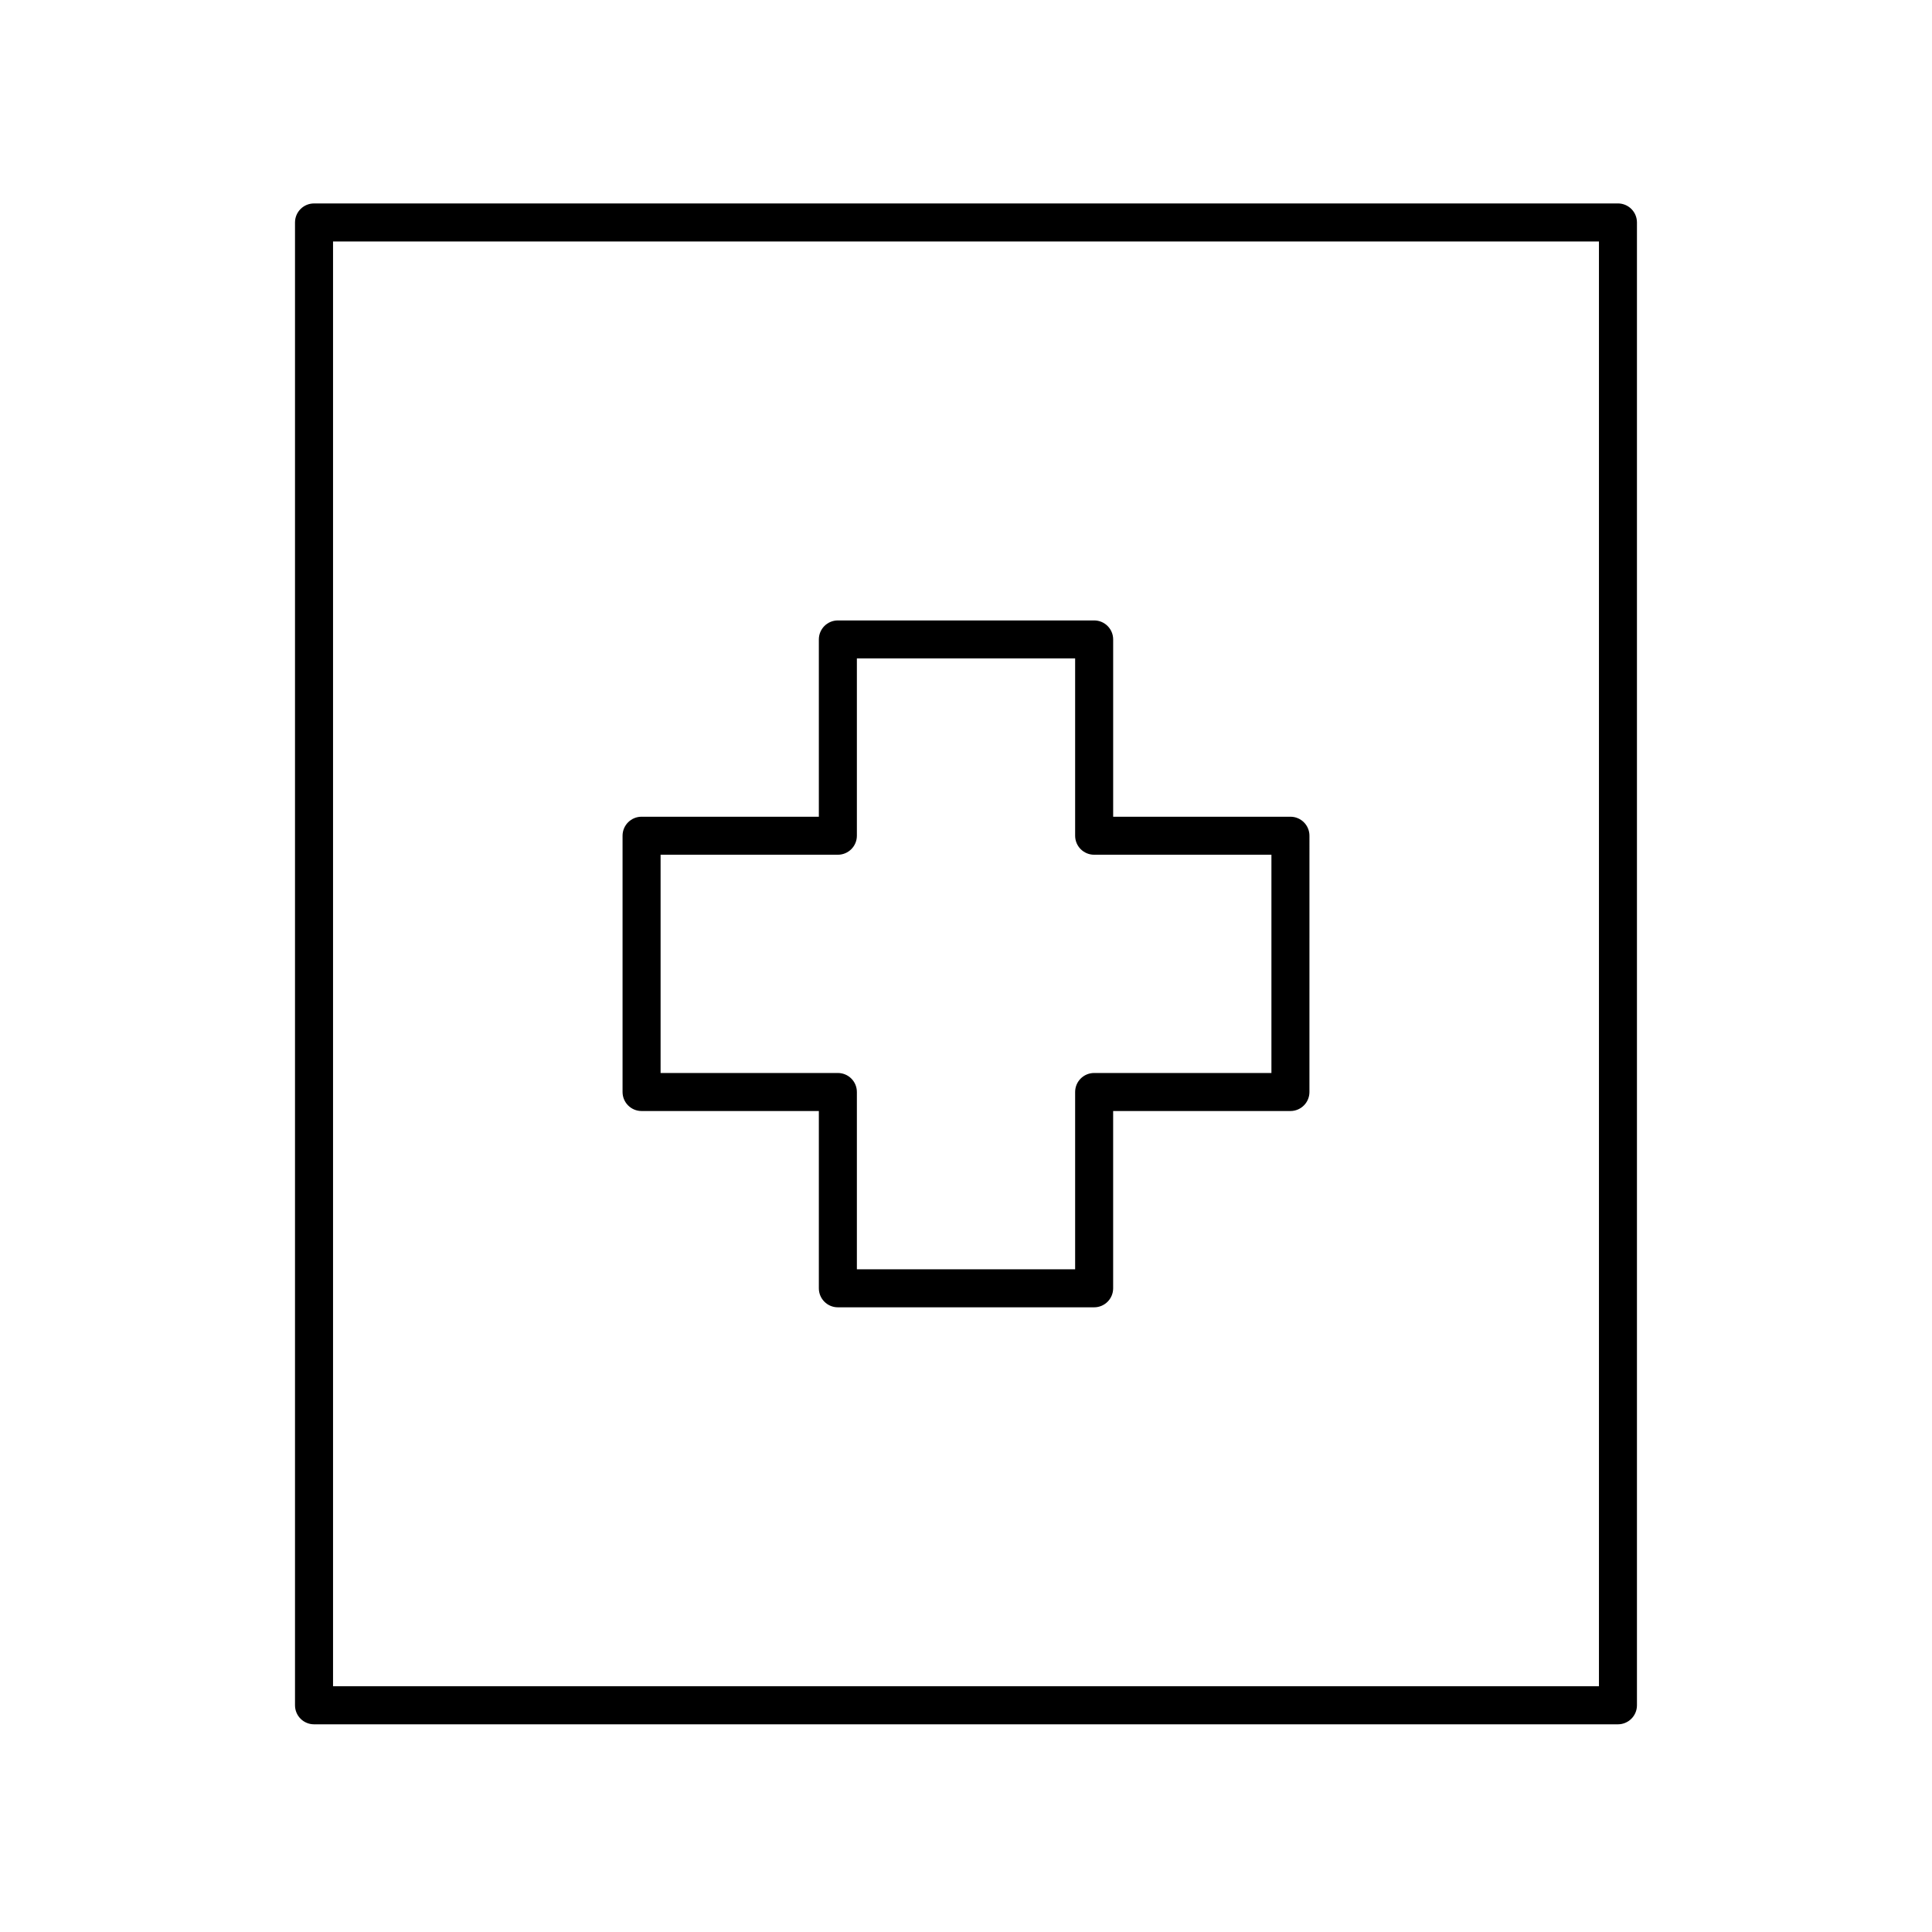
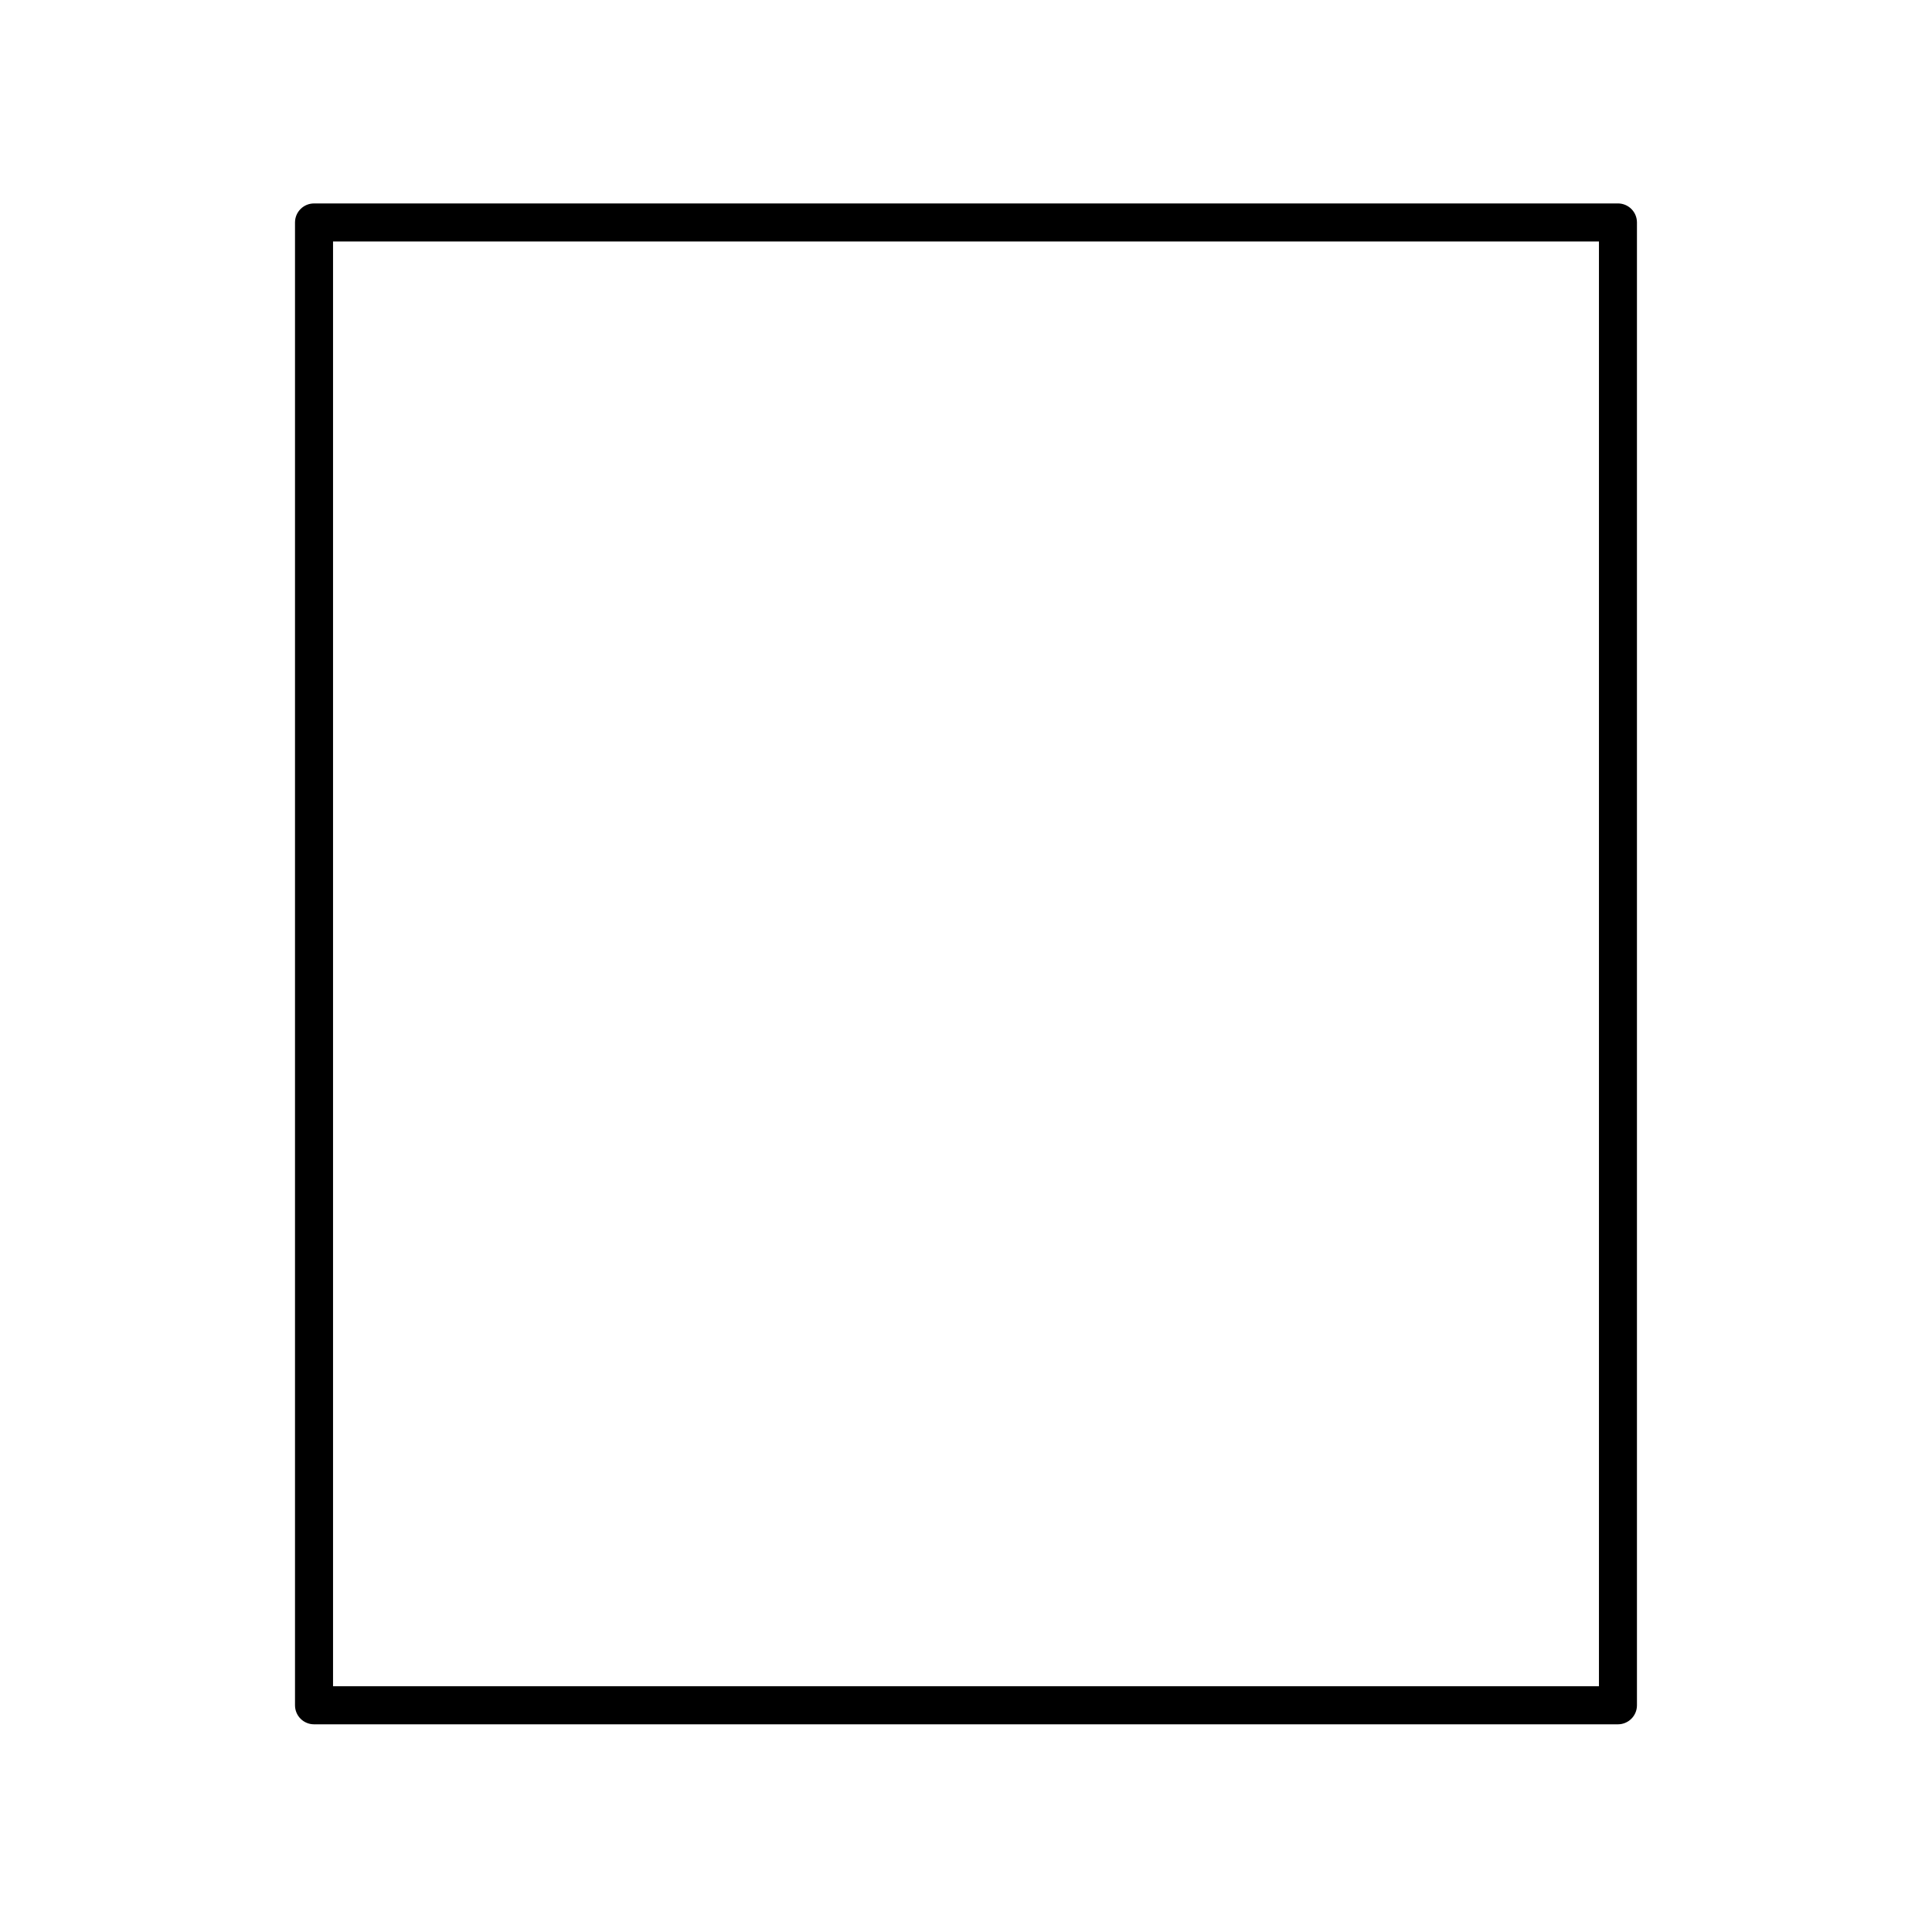
<svg xmlns="http://www.w3.org/2000/svg" fill="#000000" width="800px" height="800px" version="1.1" viewBox="144 144 512 512">
  <g>
-     <path d="m485.98 360.44h-46.98v-46.98c0-2.785-2.254-5.039-5.039-5.039h-67.918c-2.785 0-5.039 2.254-5.039 5.039v46.98h-46.98c-2.785 0-5.039 2.254-5.039 5.039v67.914c0 2.785 2.254 5.039 5.039 5.039h46.98v46.98c0 2.785 2.254 5.039 5.039 5.039h67.914c2.785 0 5.039-2.254 5.039-5.039v-46.98h46.98c2.785 0 5.039-2.254 5.039-5.039l0.004-67.914c0-2.785-2.254-5.039-5.039-5.039zm-5.039 67.914h-46.98c-2.785 0-5.039 2.254-5.039 5.039v46.98h-57.84v-46.98c0-2.785-2.254-5.039-5.039-5.039h-46.98v-57.84h46.98c2.785 0 5.039-2.254 5.039-5.039v-46.98h57.84v46.98c0 2.785 2.254 5.039 5.039 5.039h46.98z" />
    <path d="m222.18 202.95v392.97c0 2.785 2.254 5.039 5.039 5.039h345.55c2.785 0 5.039-2.254 5.039-5.039v-392.97c0-2.785-2.254-5.039-5.039-5.039l-345.55 0.004c-2.785 0-5.039 2.254-5.039 5.035zm10.078 5.039h335.48v382.89h-335.48z" />
  </g>
</svg>